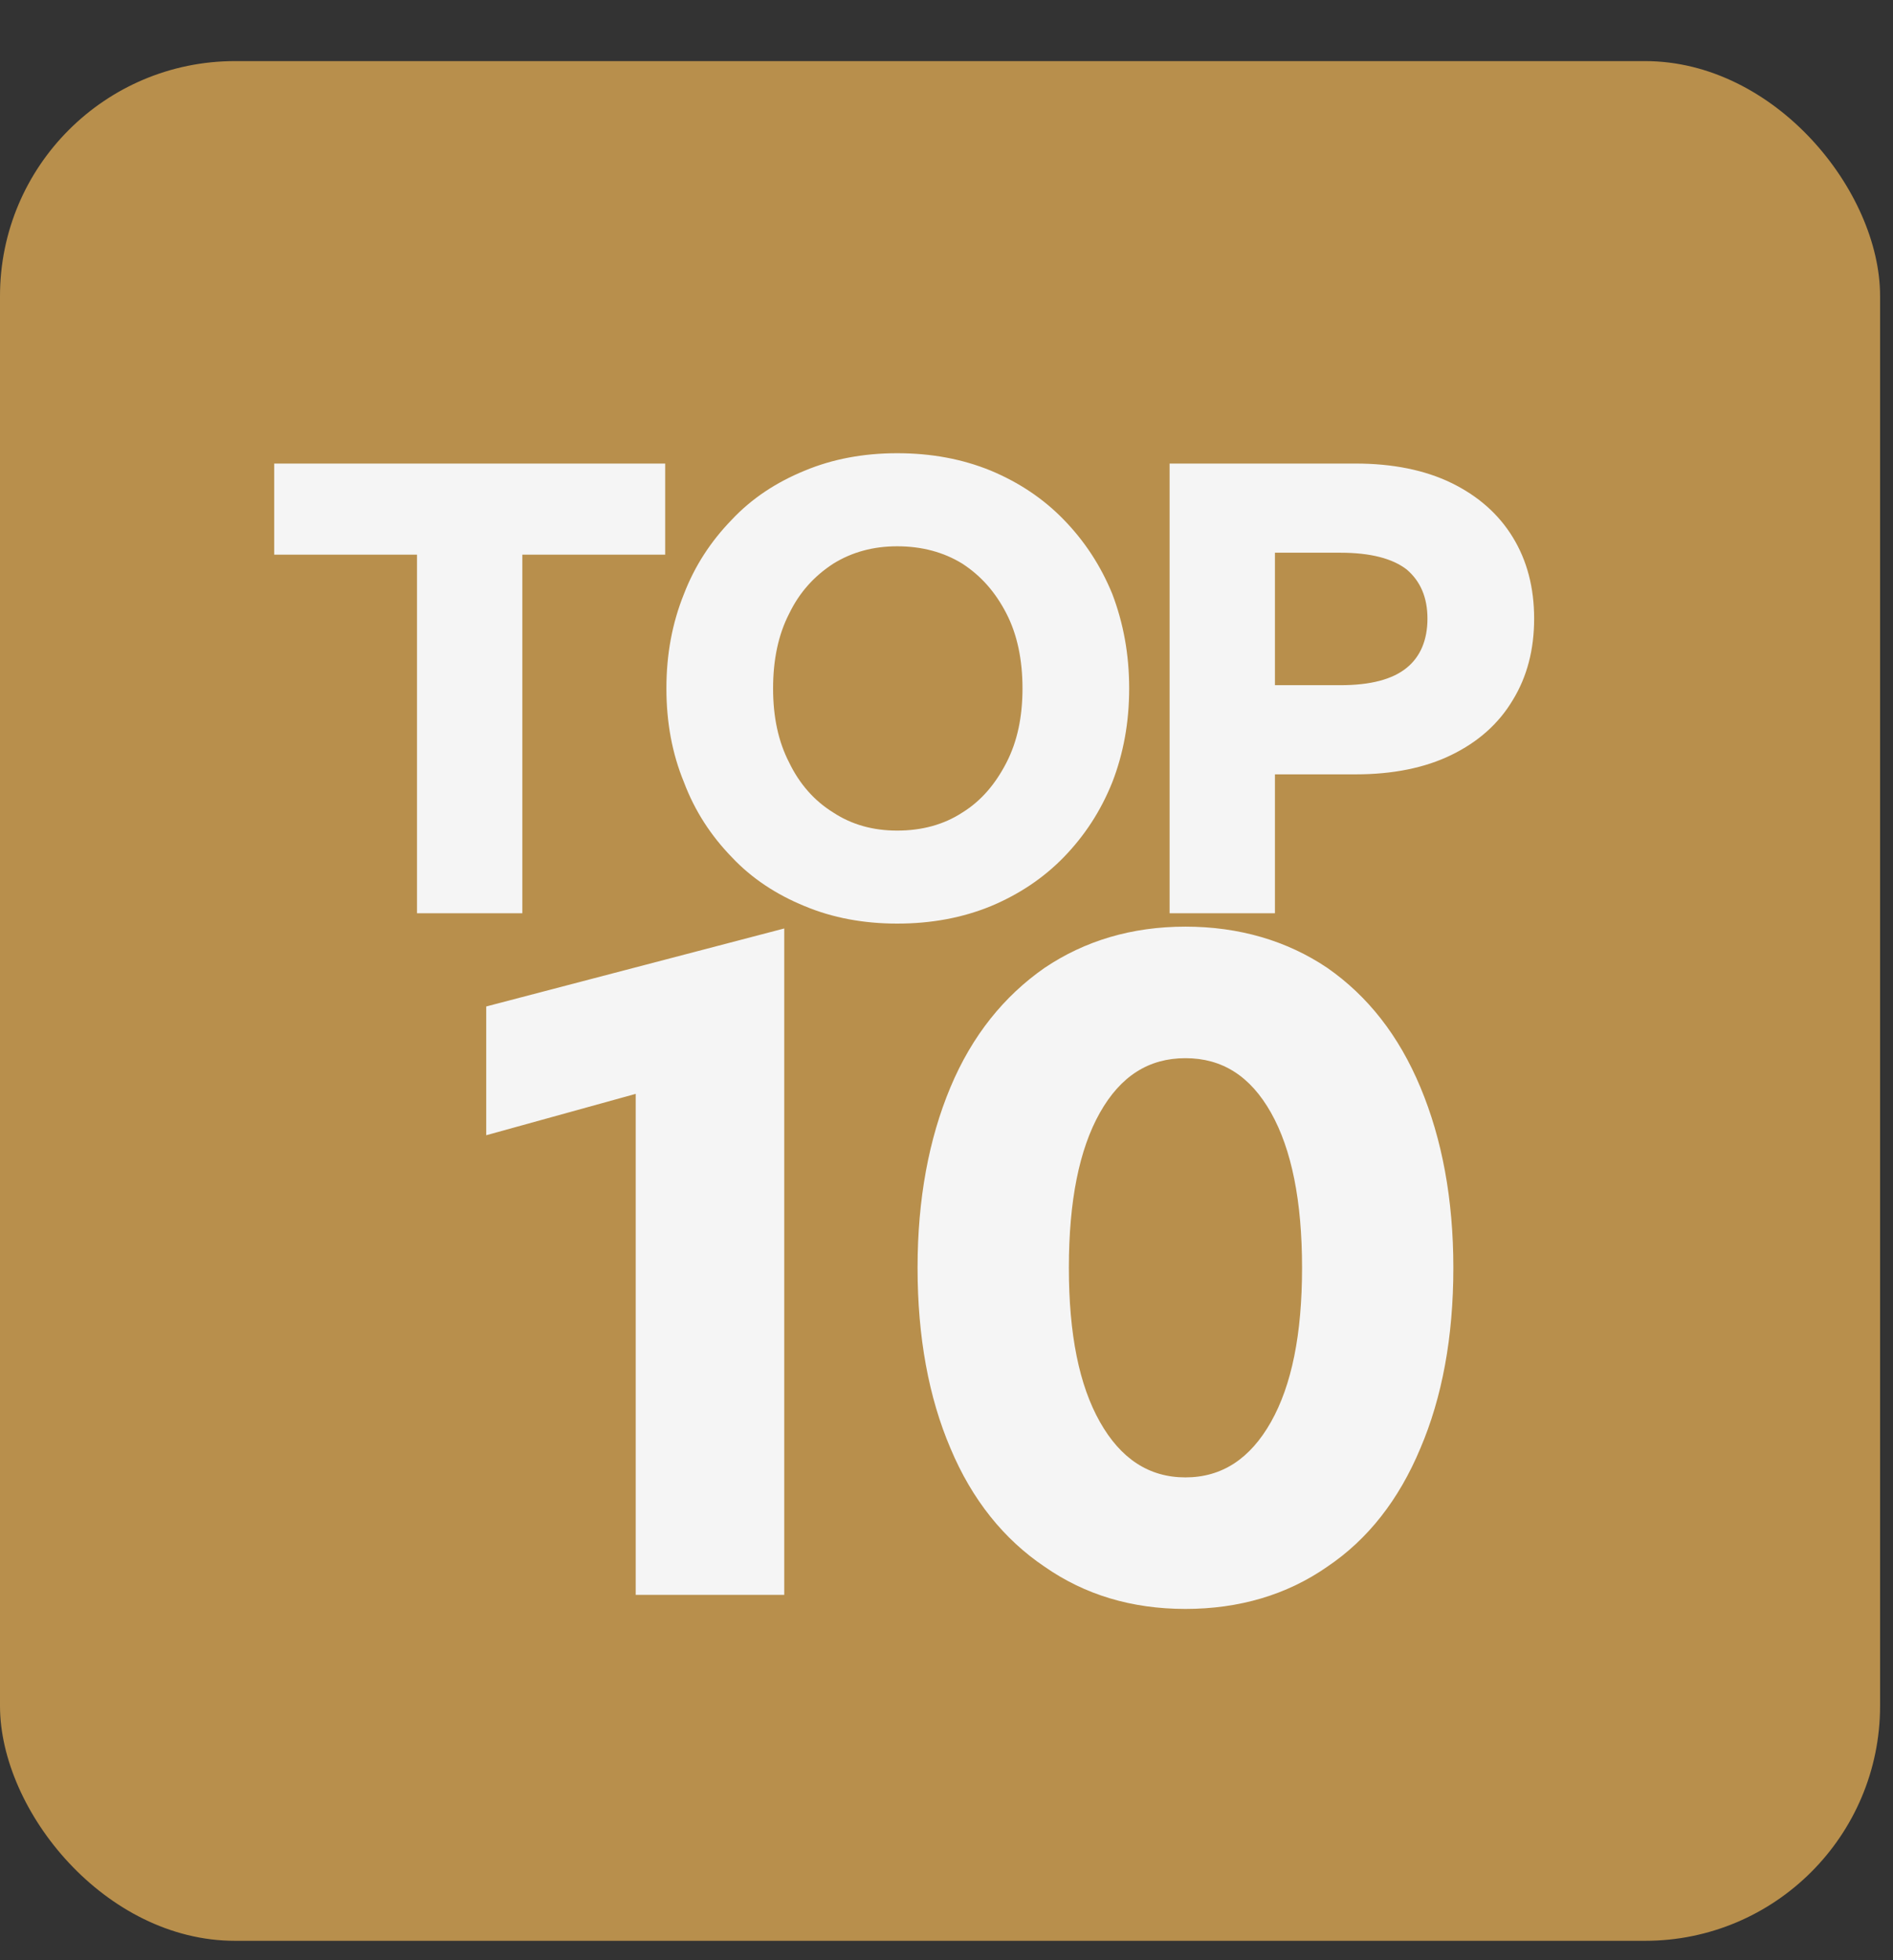
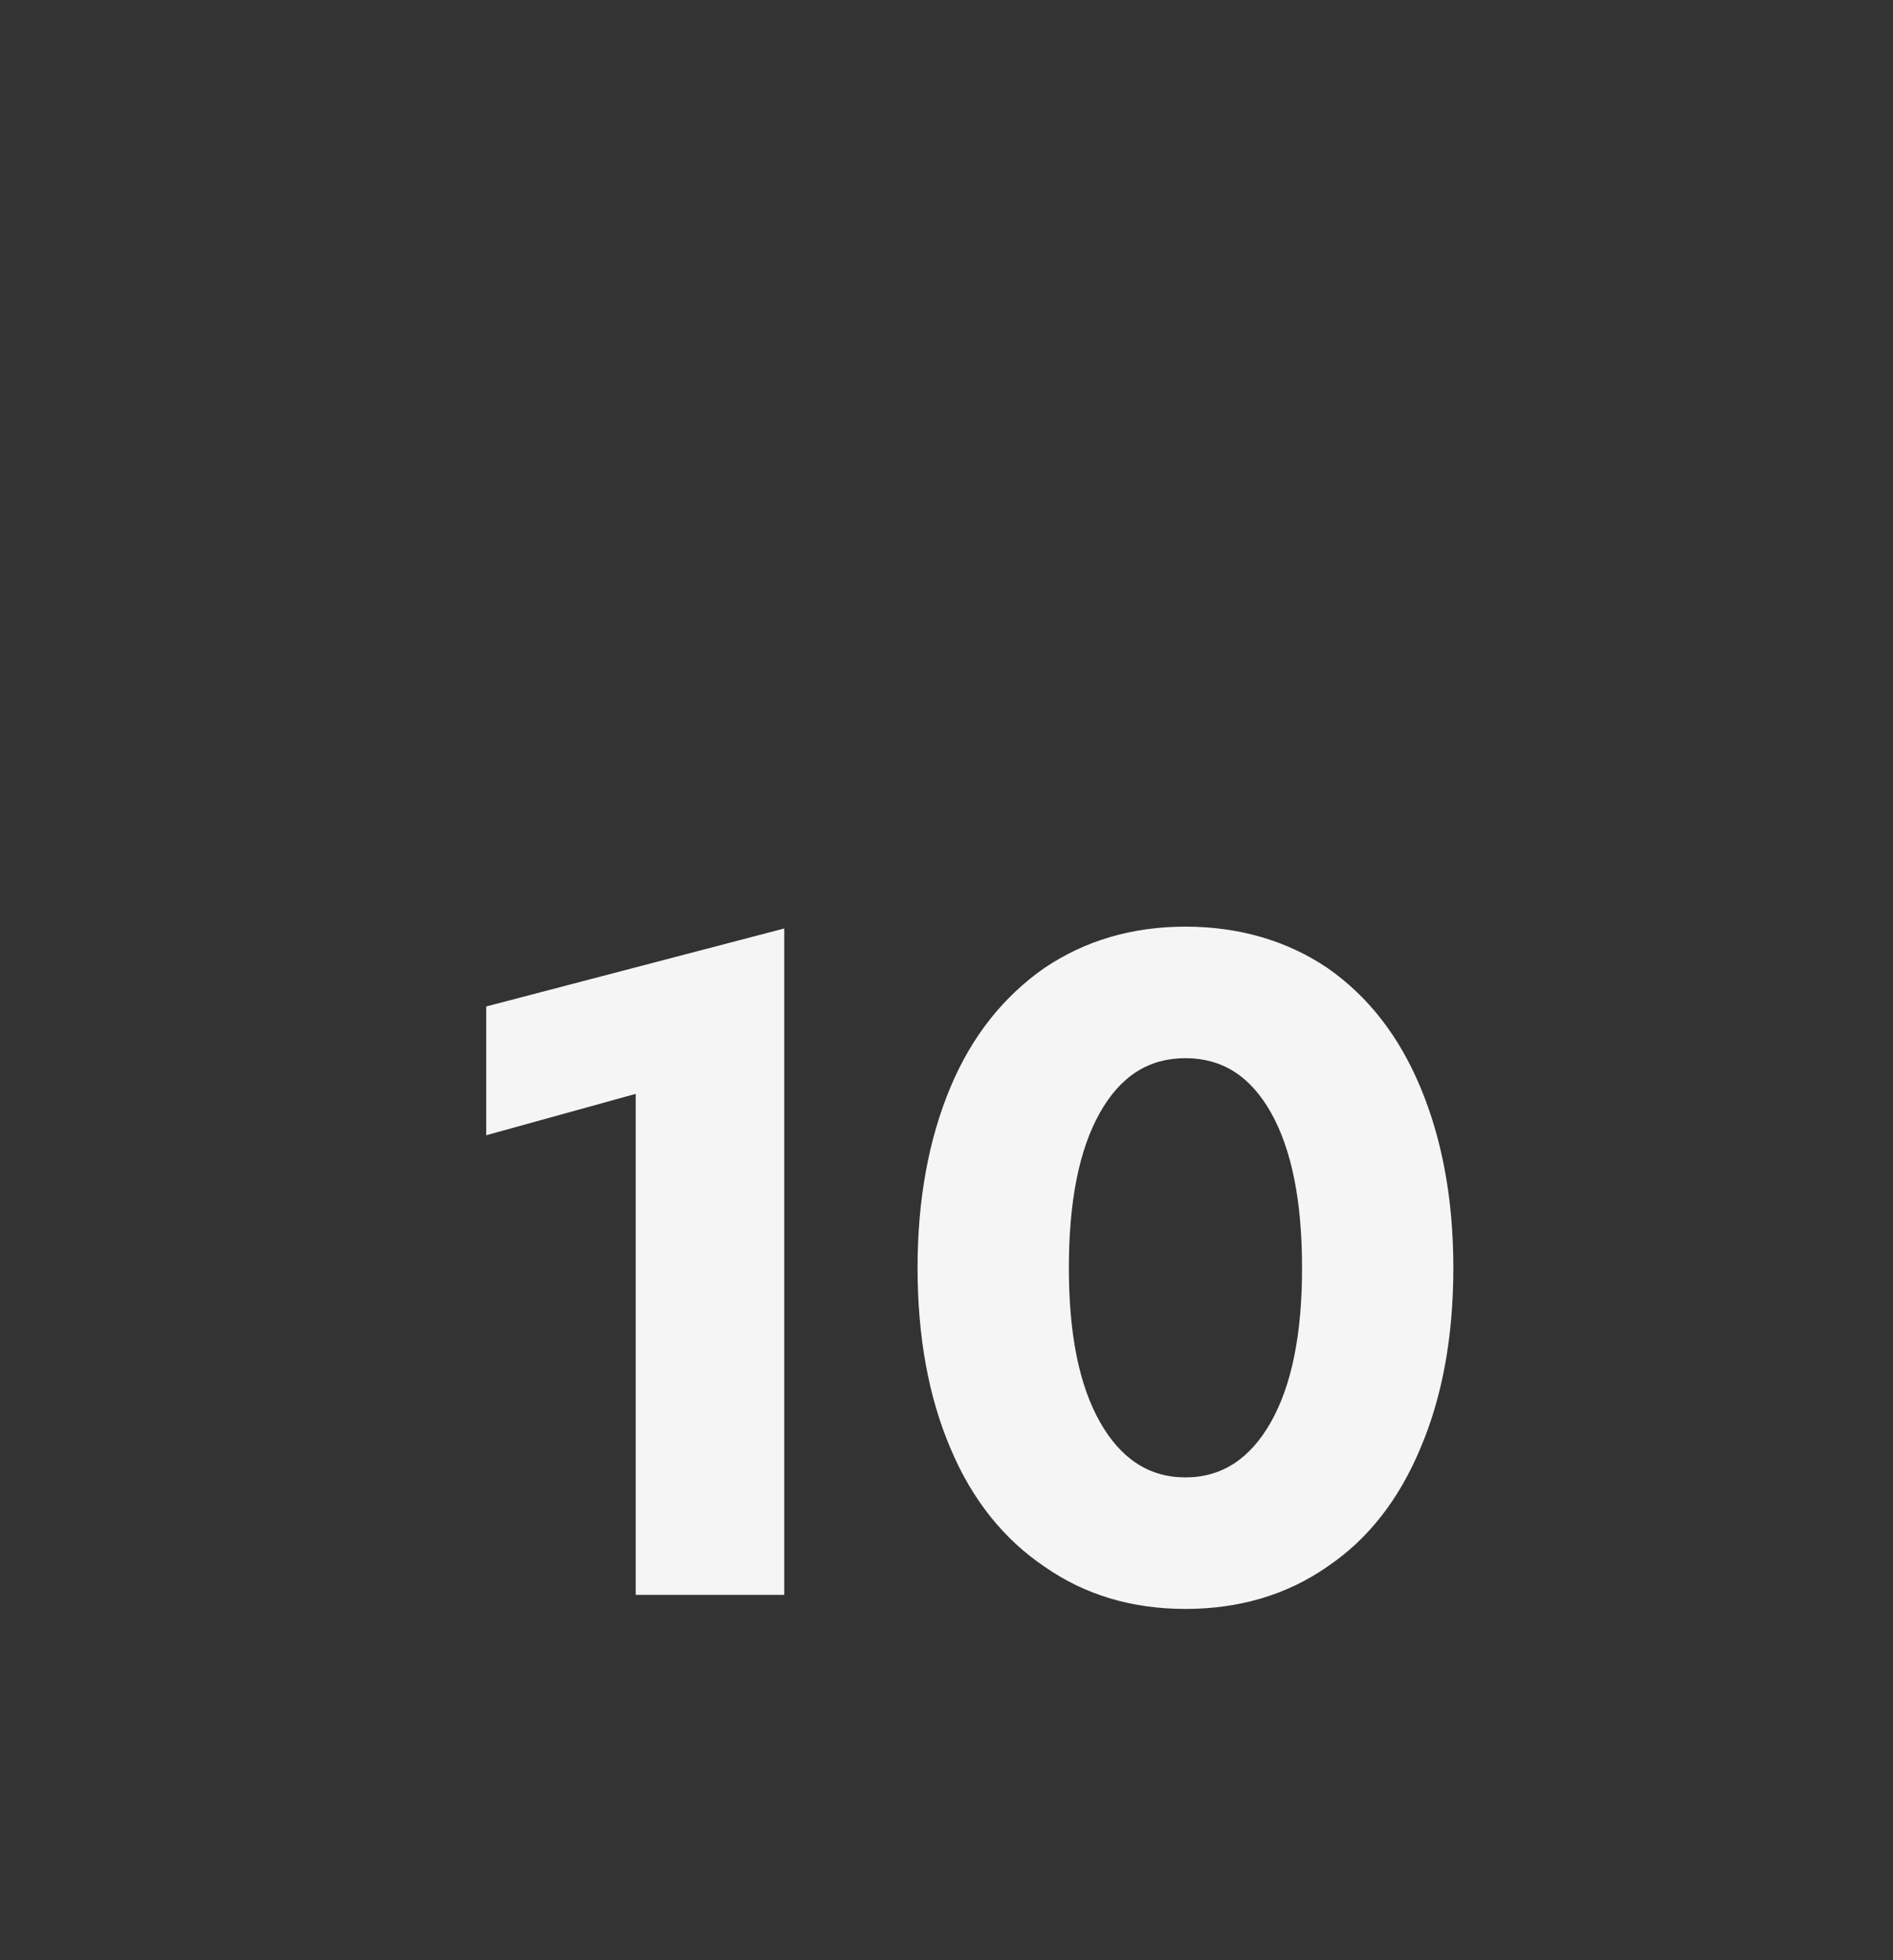
<svg xmlns="http://www.w3.org/2000/svg" width="28" height="29" viewBox="0 0 28 29" fill="none">
  <rect x="0" y="0" width="28" height="29" fill="#333333" stroke="none" />
-   <rect y="0.904" width="27.809" height="27.809" rx="3.476" fill="#B88F4C" />
-   <path d="M7.726 13.511H6.168V8.206H4.056V6.858H9.839V8.206H7.726V13.511ZM13.27 13.664C12.773 13.664 12.314 13.578 11.903 13.406C11.482 13.234 11.119 12.995 10.823 12.68C10.517 12.364 10.278 12.001 10.116 11.571C9.943 11.15 9.857 10.691 9.857 10.185C9.857 9.678 9.943 9.219 10.116 8.789C10.278 8.368 10.517 8.005 10.823 7.69C11.119 7.374 11.482 7.135 11.903 6.963C12.314 6.791 12.773 6.705 13.27 6.705C13.777 6.705 14.236 6.791 14.656 6.963C15.067 7.135 15.43 7.374 15.736 7.69C16.042 8.005 16.281 8.368 16.453 8.789C16.616 9.219 16.702 9.678 16.702 10.185C16.702 10.691 16.616 11.15 16.453 11.571C16.281 12.001 16.042 12.364 15.736 12.68C15.43 12.995 15.067 13.234 14.656 13.406C14.236 13.578 13.777 13.664 13.27 13.664ZM13.27 12.288C13.633 12.288 13.958 12.202 14.236 12.02C14.513 11.848 14.723 11.6 14.886 11.284C15.048 10.969 15.124 10.605 15.124 10.185C15.124 9.764 15.048 9.391 14.886 9.076C14.723 8.76 14.513 8.521 14.236 8.34C13.958 8.168 13.633 8.082 13.27 8.082C12.916 8.082 12.601 8.168 12.324 8.34C12.046 8.521 11.827 8.76 11.674 9.076C11.511 9.391 11.435 9.764 11.435 10.185C11.435 10.605 11.511 10.969 11.674 11.284C11.827 11.6 12.046 11.848 12.324 12.02C12.601 12.202 12.916 12.288 13.27 12.288ZM17.3 13.511V6.858H20.053C20.598 6.858 21.076 6.954 21.468 7.145C21.86 7.336 22.166 7.604 22.376 7.948C22.587 8.292 22.692 8.694 22.692 9.152C22.692 9.611 22.587 10.013 22.376 10.357C22.166 10.71 21.86 10.978 21.468 11.169C21.076 11.361 20.598 11.456 20.053 11.456H18.858V13.511H17.3ZM18.858 10.137H19.824C20.273 10.137 20.598 10.051 20.808 9.879C21.009 9.716 21.114 9.468 21.114 9.152C21.114 8.837 21.009 8.598 20.808 8.426C20.598 8.263 20.273 8.177 19.824 8.177H18.858V10.137Z" fill="#F5F5F5" />
  <path d="M9.403 23.595V16.183L7.192 16.795V14.89L11.6 13.736V23.595H9.403ZM17.534 23.803C16.742 23.803 16.047 23.595 15.449 23.177C14.851 22.774 14.378 22.19 14.058 21.425C13.738 20.675 13.572 19.785 13.572 18.756C13.572 17.741 13.738 16.851 14.058 16.086C14.378 15.321 14.851 14.737 15.449 14.32C16.047 13.917 16.742 13.709 17.534 13.709C18.327 13.709 19.036 13.917 19.634 14.32C20.232 14.737 20.691 15.321 21.01 16.086C21.33 16.851 21.497 17.741 21.497 18.756C21.497 19.785 21.33 20.675 21.01 21.425C20.691 22.19 20.232 22.774 19.634 23.177C19.036 23.595 18.327 23.803 17.534 23.803ZM17.534 21.857C18.077 21.857 18.494 21.578 18.8 21.036C19.105 20.494 19.259 19.743 19.259 18.756C19.259 17.769 19.105 17.004 18.8 16.462C18.494 15.919 18.077 15.655 17.534 15.655C16.992 15.655 16.575 15.919 16.269 16.462C15.963 17.004 15.81 17.769 15.81 18.756C15.81 19.743 15.963 20.494 16.269 21.036C16.575 21.578 16.992 21.857 17.534 21.857Z" fill="#F5F5F5" />
</svg>